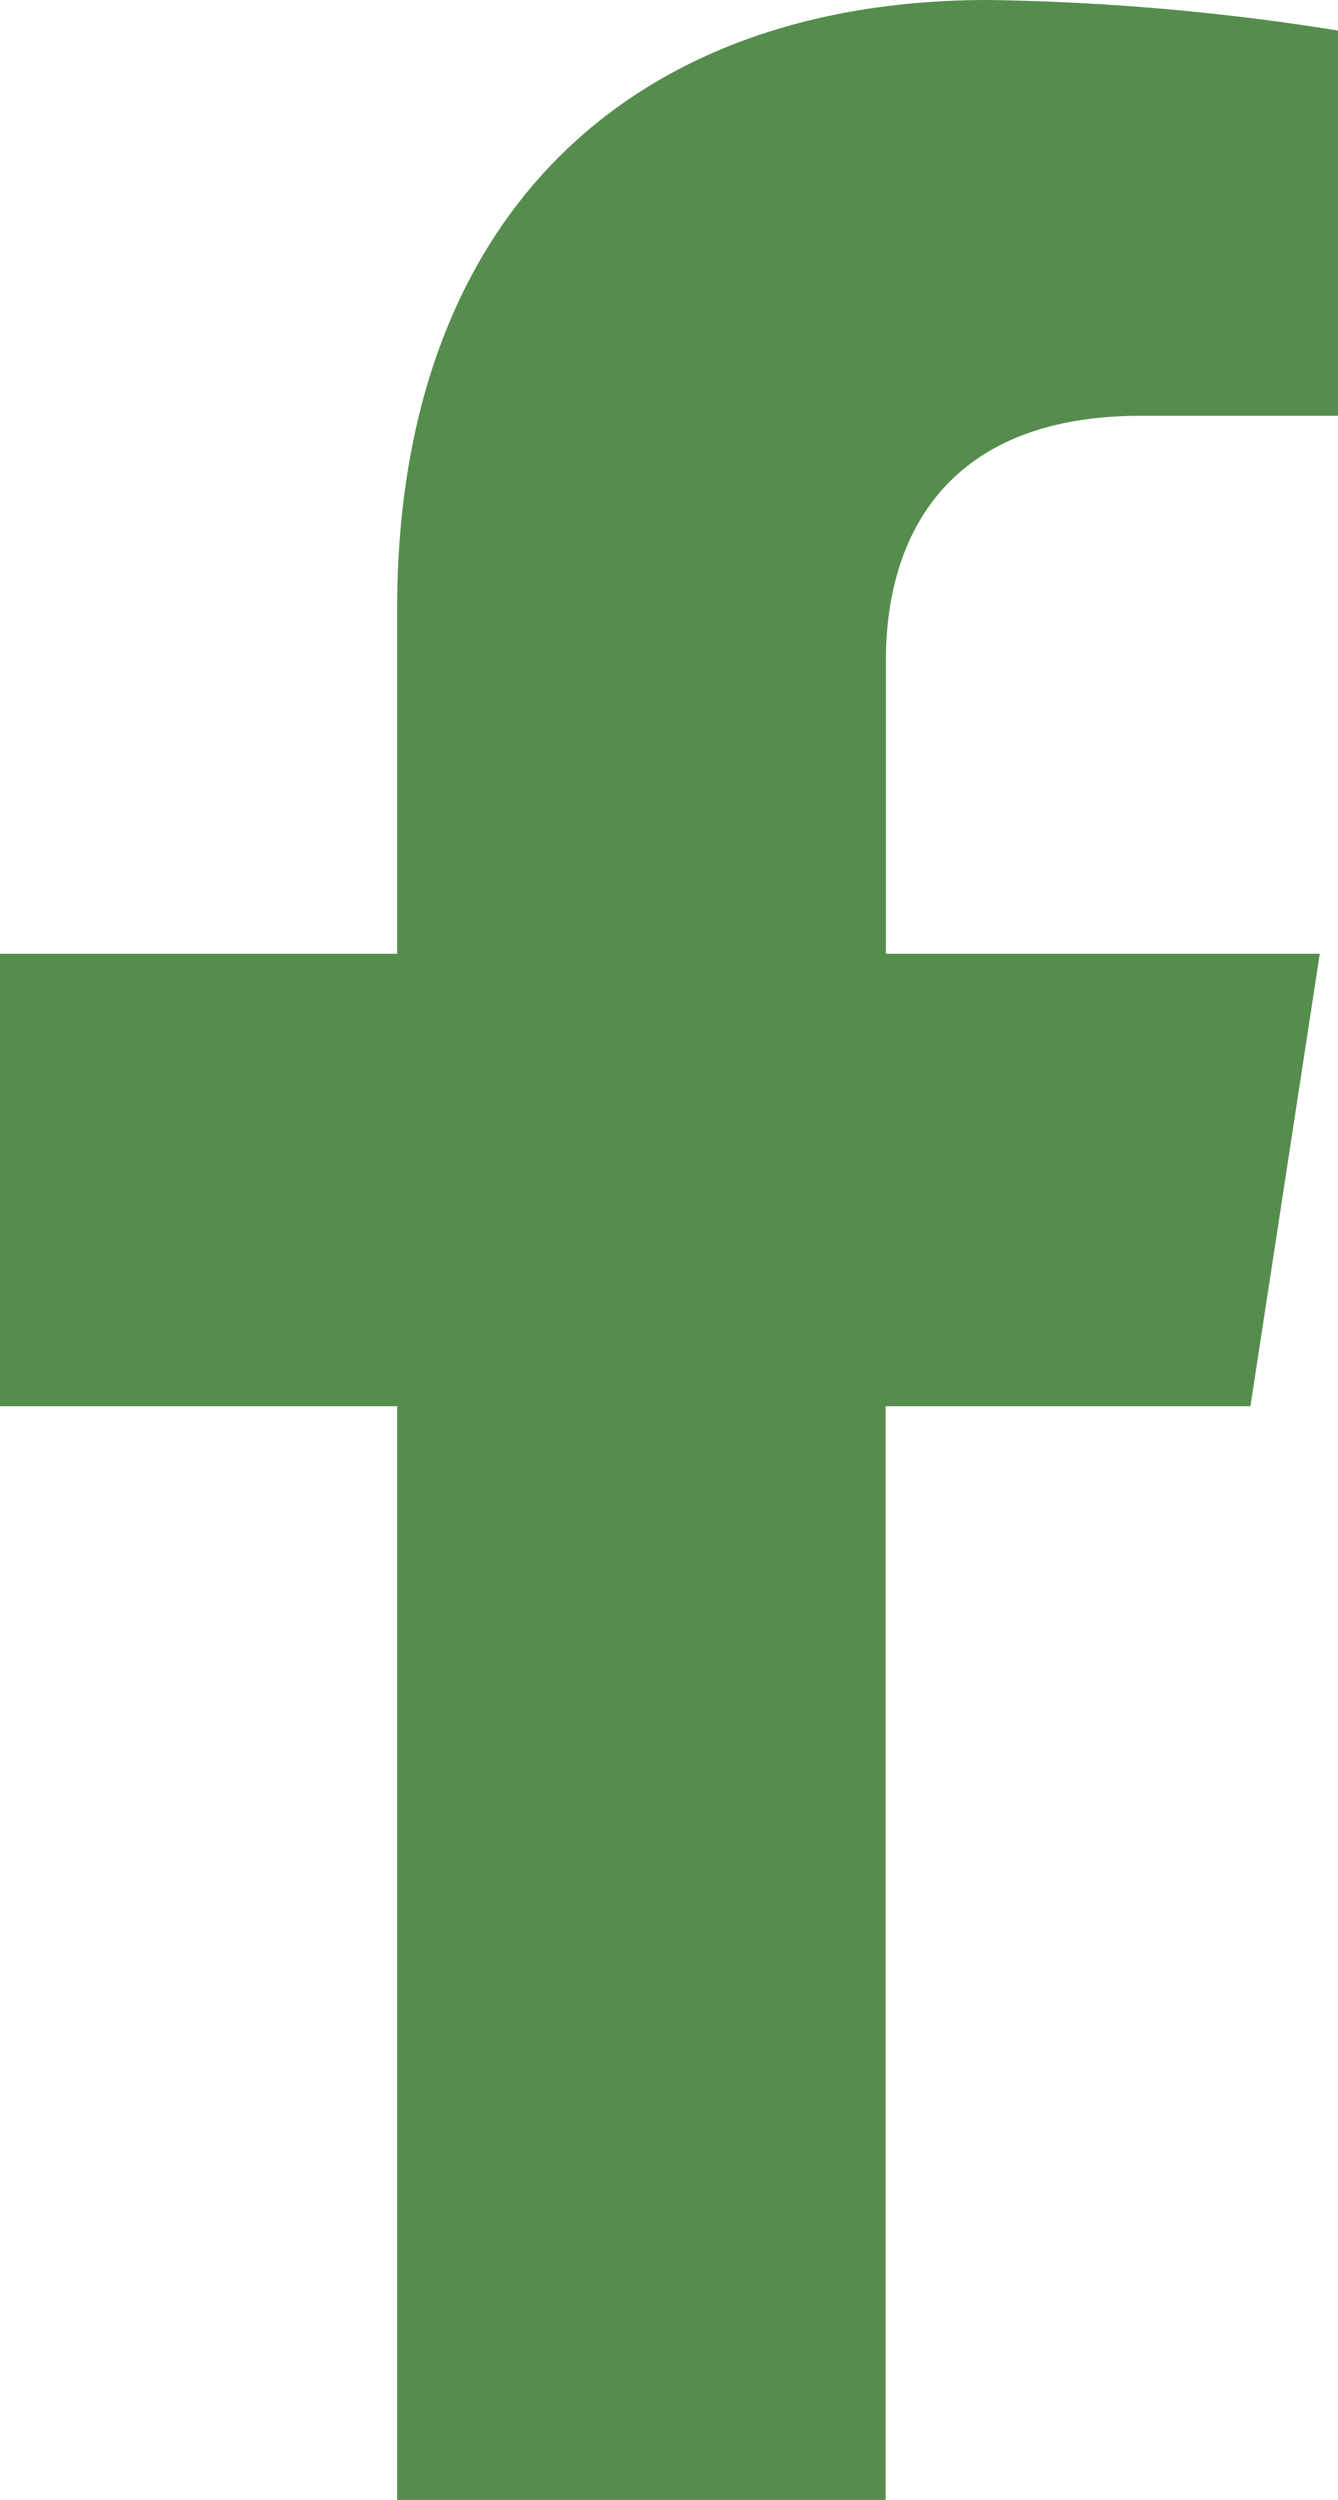
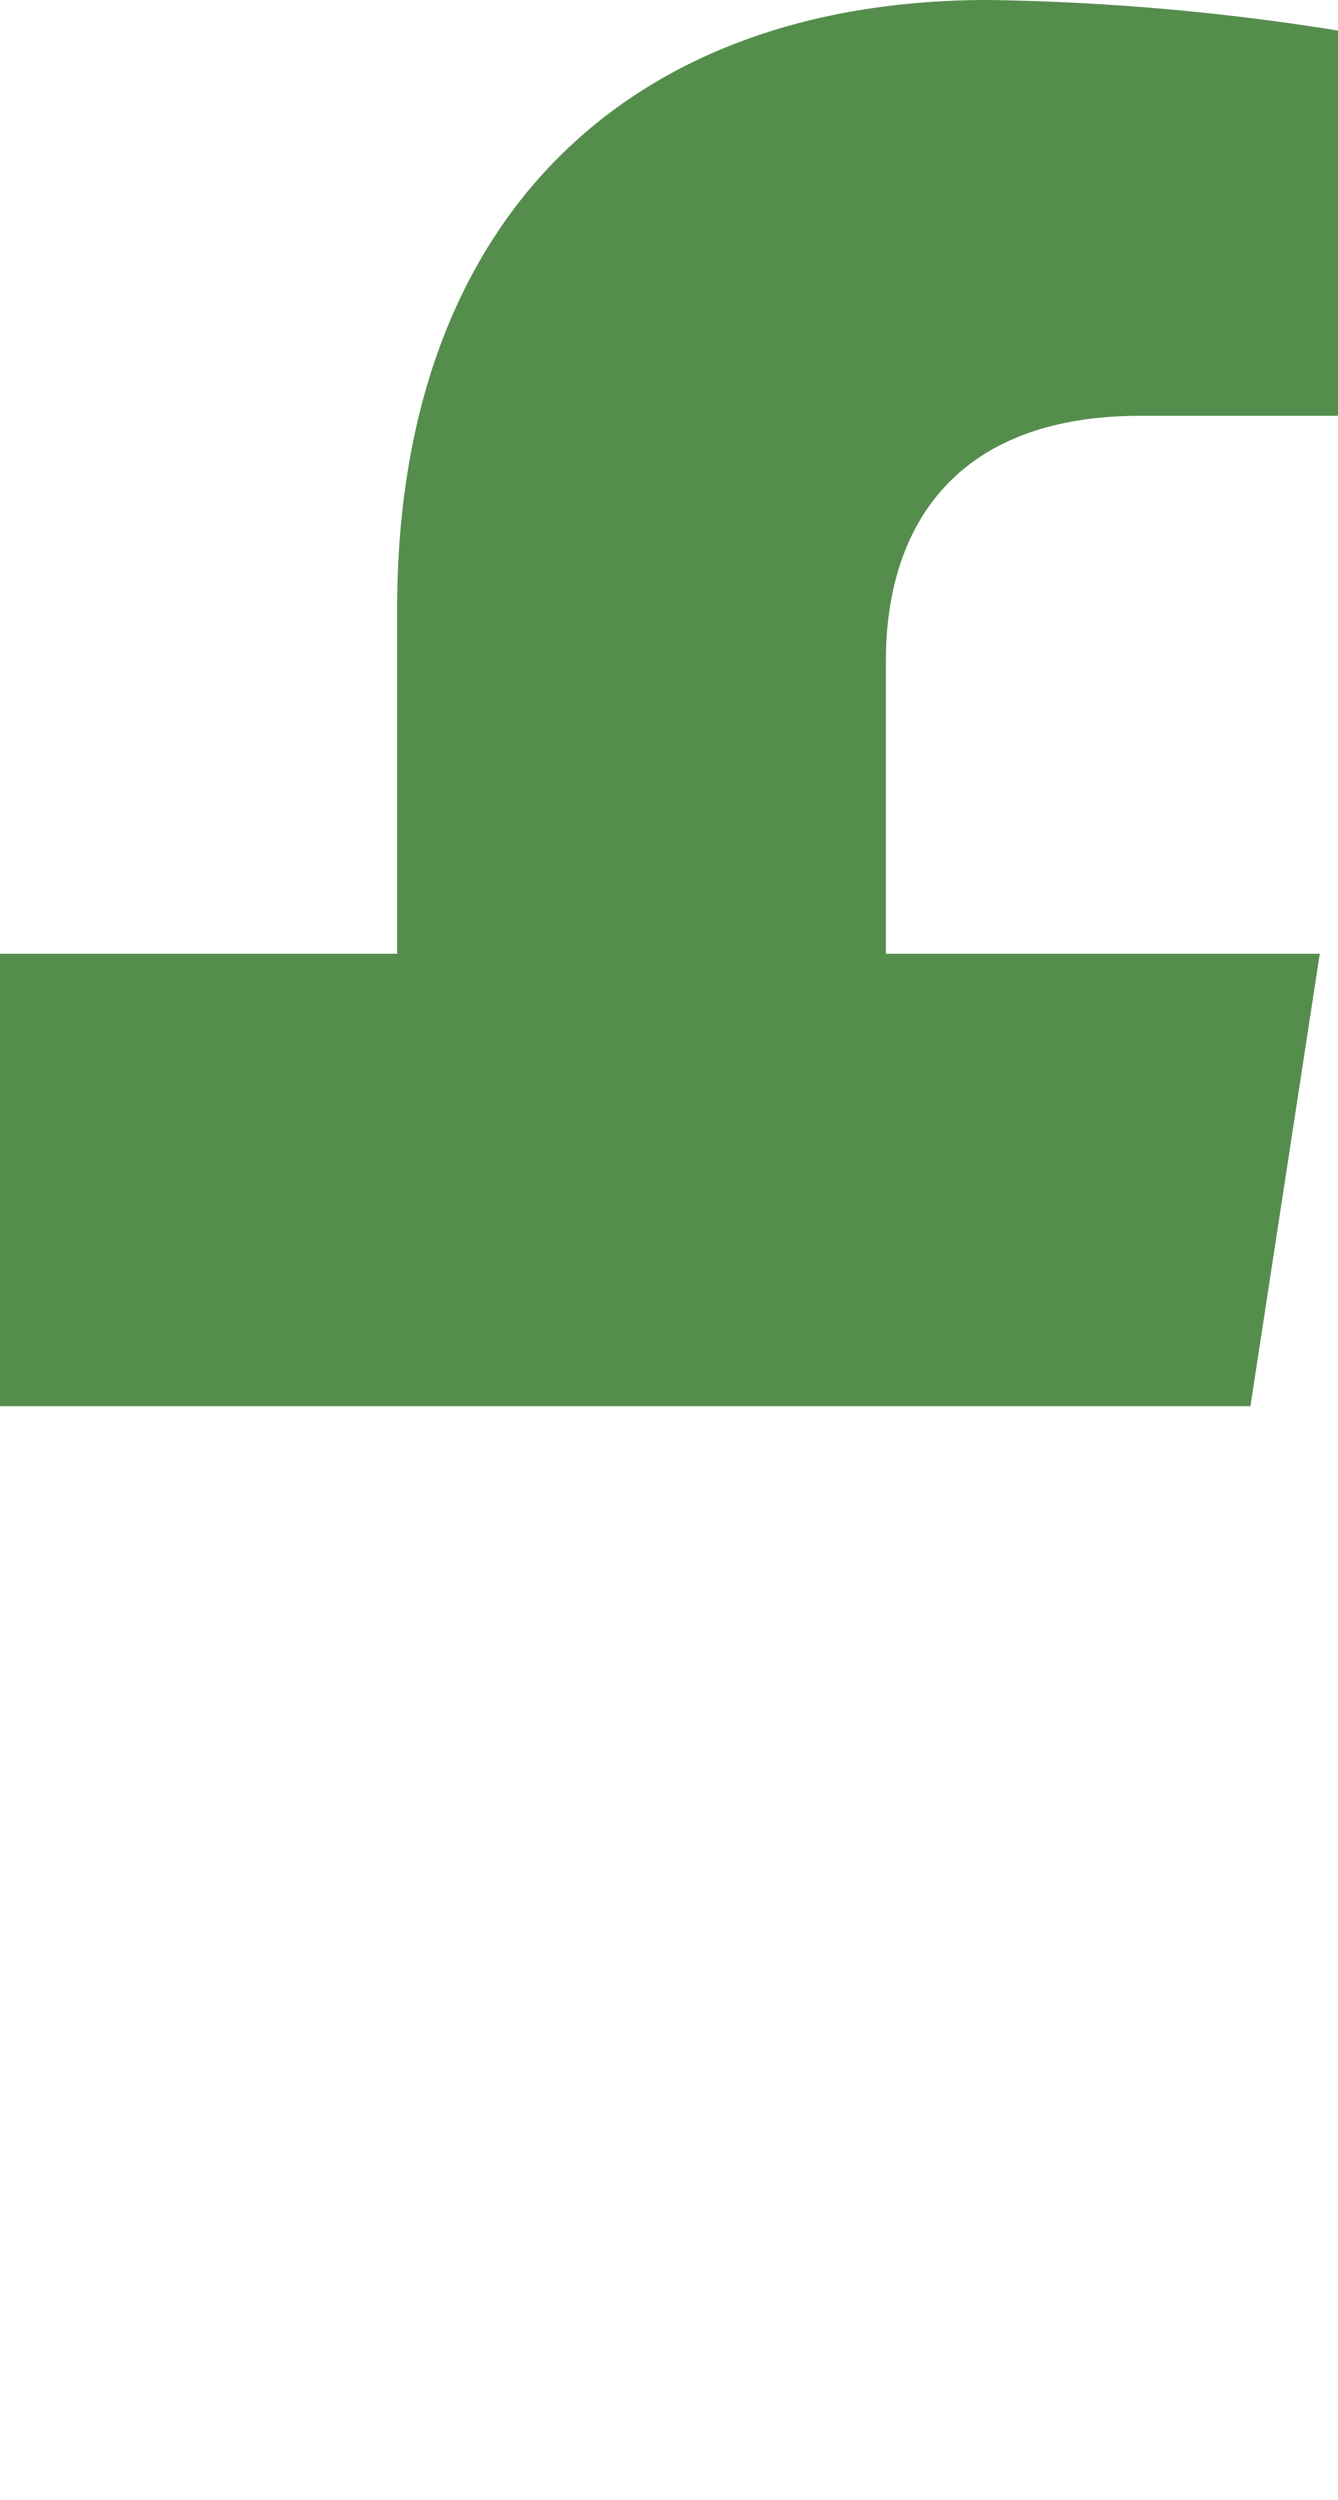
<svg xmlns="http://www.w3.org/2000/svg" width="22.461" height="41.938" viewBox="0 0 22.461 41.938">
-   <path id="Icon_awesome-facebook-f" data-name="Icon awesome-facebook-f" d="M22.6,23.59,23.764,16H16.481V11.075c0-2.076,1.017-4.1,4.279-4.1h3.311V.513A40.374,40.374,0,0,0,18.194,0c-6,0-9.918,3.635-9.918,10.216V16H1.609v7.59H8.276V41.938h8.2V23.59Z" transform="translate(-1.609)" fill="#558d4d" />
+   <path id="Icon_awesome-facebook-f" data-name="Icon awesome-facebook-f" d="M22.6,23.59,23.764,16H16.481V11.075c0-2.076,1.017-4.1,4.279-4.1h3.311V.513A40.374,40.374,0,0,0,18.194,0c-6,0-9.918,3.635-9.918,10.216V16H1.609v7.59H8.276h8.2V23.59Z" transform="translate(-1.609)" fill="#558d4d" />
</svg>